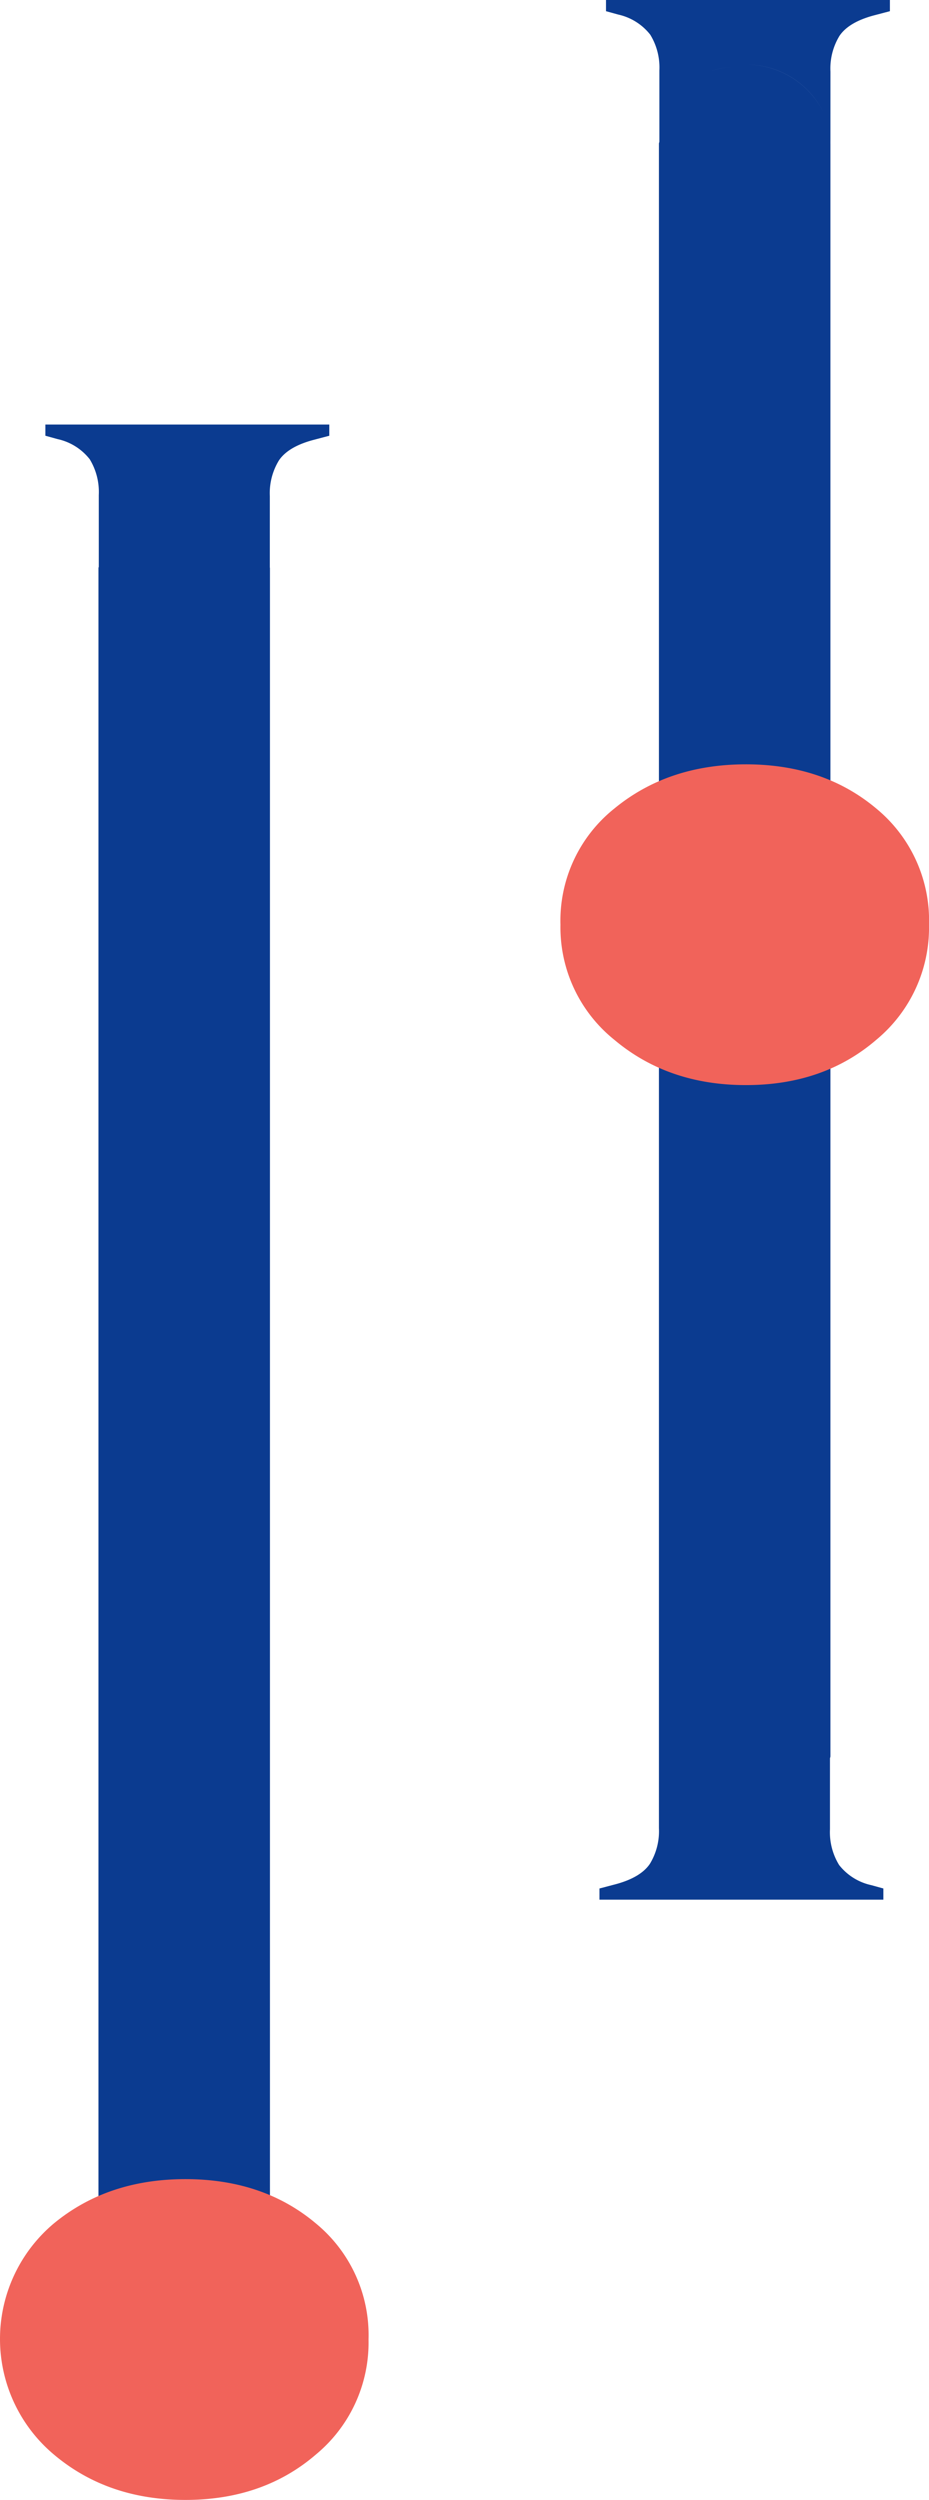
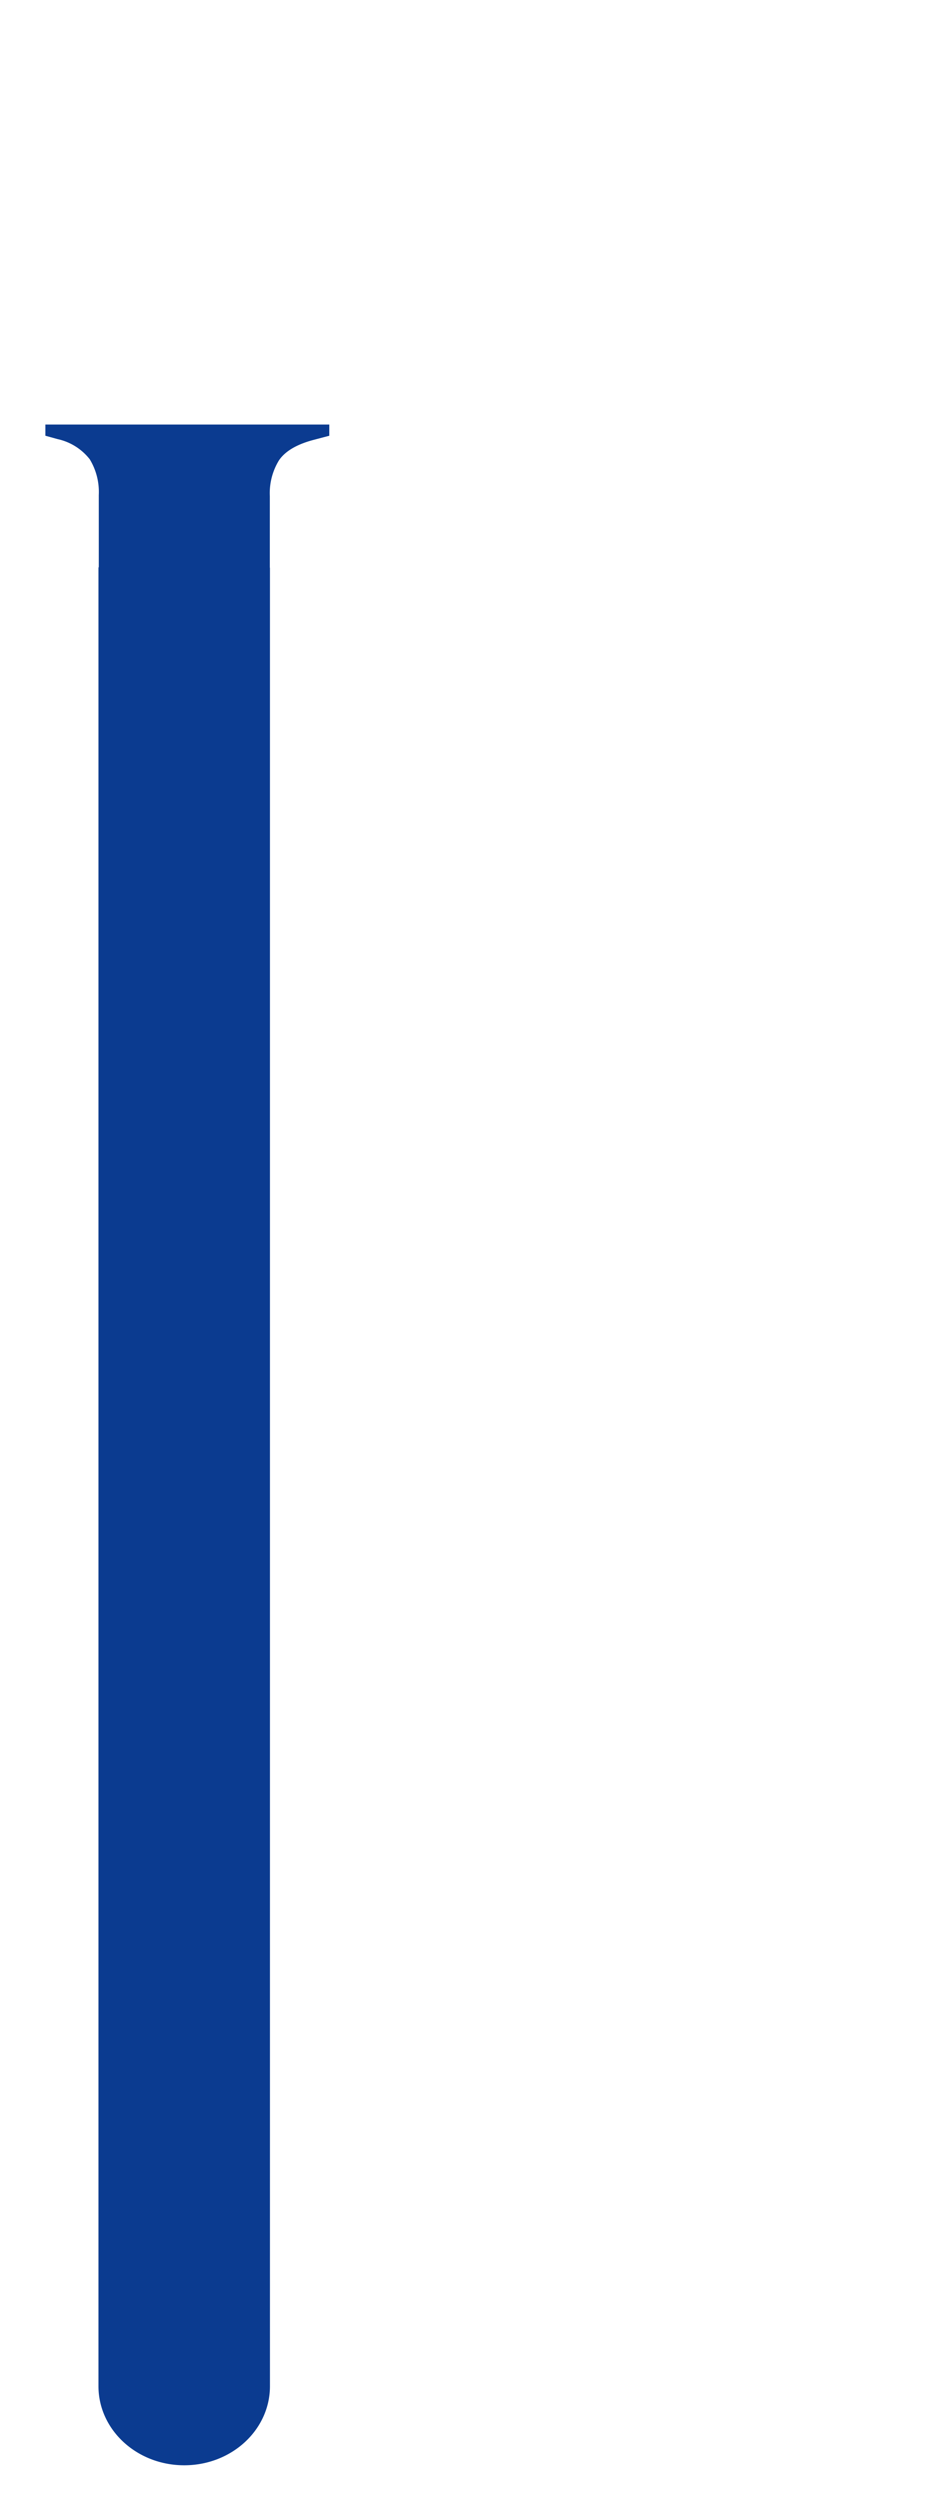
<svg xmlns="http://www.w3.org/2000/svg" id="Component_8_1" data-name="Component 8 – 1" width="146.806" height="394.778" viewBox="0 0 146.806 394.778">
  <g id="Group_20" data-name="Group 20" transform="translate(7.176)">
    <path id="Path_21" data-name="Path 21" d="M72.4,64.214l1.918.53a8.852,8.852,0,0,1,5.087,3.181,9.925,9.925,0,0,1,1.433,5.655v11.31c0,.074-.05.14-.05.214V372.222c0,6.9,6.066,12.491,13.555,12.491s13.545-5.59,13.545-12.491V85.1l-.02-.093V73.757a9.925,9.925,0,0,1,1.443-5.655q1.438-2.121,5.279-3.181l2.675-.707V62.447H72.4Z" transform="translate(-72.404 4.596)" fill="#0b3b90" />
-     <path id="Path_24" data-name="Path 24" d="M117.576,66.549a9.9,9.9,0,0,1,1.433-5.655c.959-1.414,2.725-2.474,5.279-3.181l2.685-.707V55.239H82.108v1.767l1.918.53A8.857,8.857,0,0,1,89.1,60.717a9.9,9.9,0,0,1,1.443,5.655V77.608c-.01.121-.071.2-.071.326V343.928a9.893,9.893,0,0,1-1.433,5.646c-.959,1.414-2.725,2.474-5.279,3.181l-2.685.707v1.767h44.864v-1.767l-1.918-.53a8.857,8.857,0,0,1-5.077-3.181,9.9,9.9,0,0,1-1.443-5.655V332.9a2.289,2.289,0,0,0,.071-.279V77.934a11.333,11.333,0,0,0-.838-3.823,11.564,11.564,0,0,1,.838,3.767Zm-18.763-.14a14.783,14.783,0,0,1,3.321-.614A14.889,14.889,0,0,0,98.813,66.41Zm5.218-.967h.01a13.6,13.6,0,0,1,12.465,7.618A13.626,13.626,0,0,0,104.031,65.442Z" transform="translate(6.48 -55.239)" fill="#0b3b90" />
  </g>
-   <path id="Path_128" data-name="Path 128" d="M109.759,123.027q-12.278,0-20.792-7.162a22.774,22.774,0,0,1-8.5-18.165,22.652,22.652,0,0,1,8.5-18.333q8.494-6.99,20.792-6.994t20.631,6.994A22.854,22.854,0,0,1,138.706,97.7a22.976,22.976,0,0,1-8.317,18.165Q122.062,123.036,109.759,123.027Z" transform="translate(8.1 48.327)" fill="#f1635a" />
-   <path id="Path_129" data-name="Path 129" d="M100.994,142.9q-12.294,0-20.792-7.171a23.814,23.814,0,0,1,0-36.488q8.493-7,20.792-7t20.62,7a22.818,22.818,0,0,1,8.317,18.323,22.931,22.931,0,0,1-8.317,18.165Q113.287,142.9,100.994,142.9Z" transform="translate(-71.693 251.878)" fill="#f1635a" />
</svg>